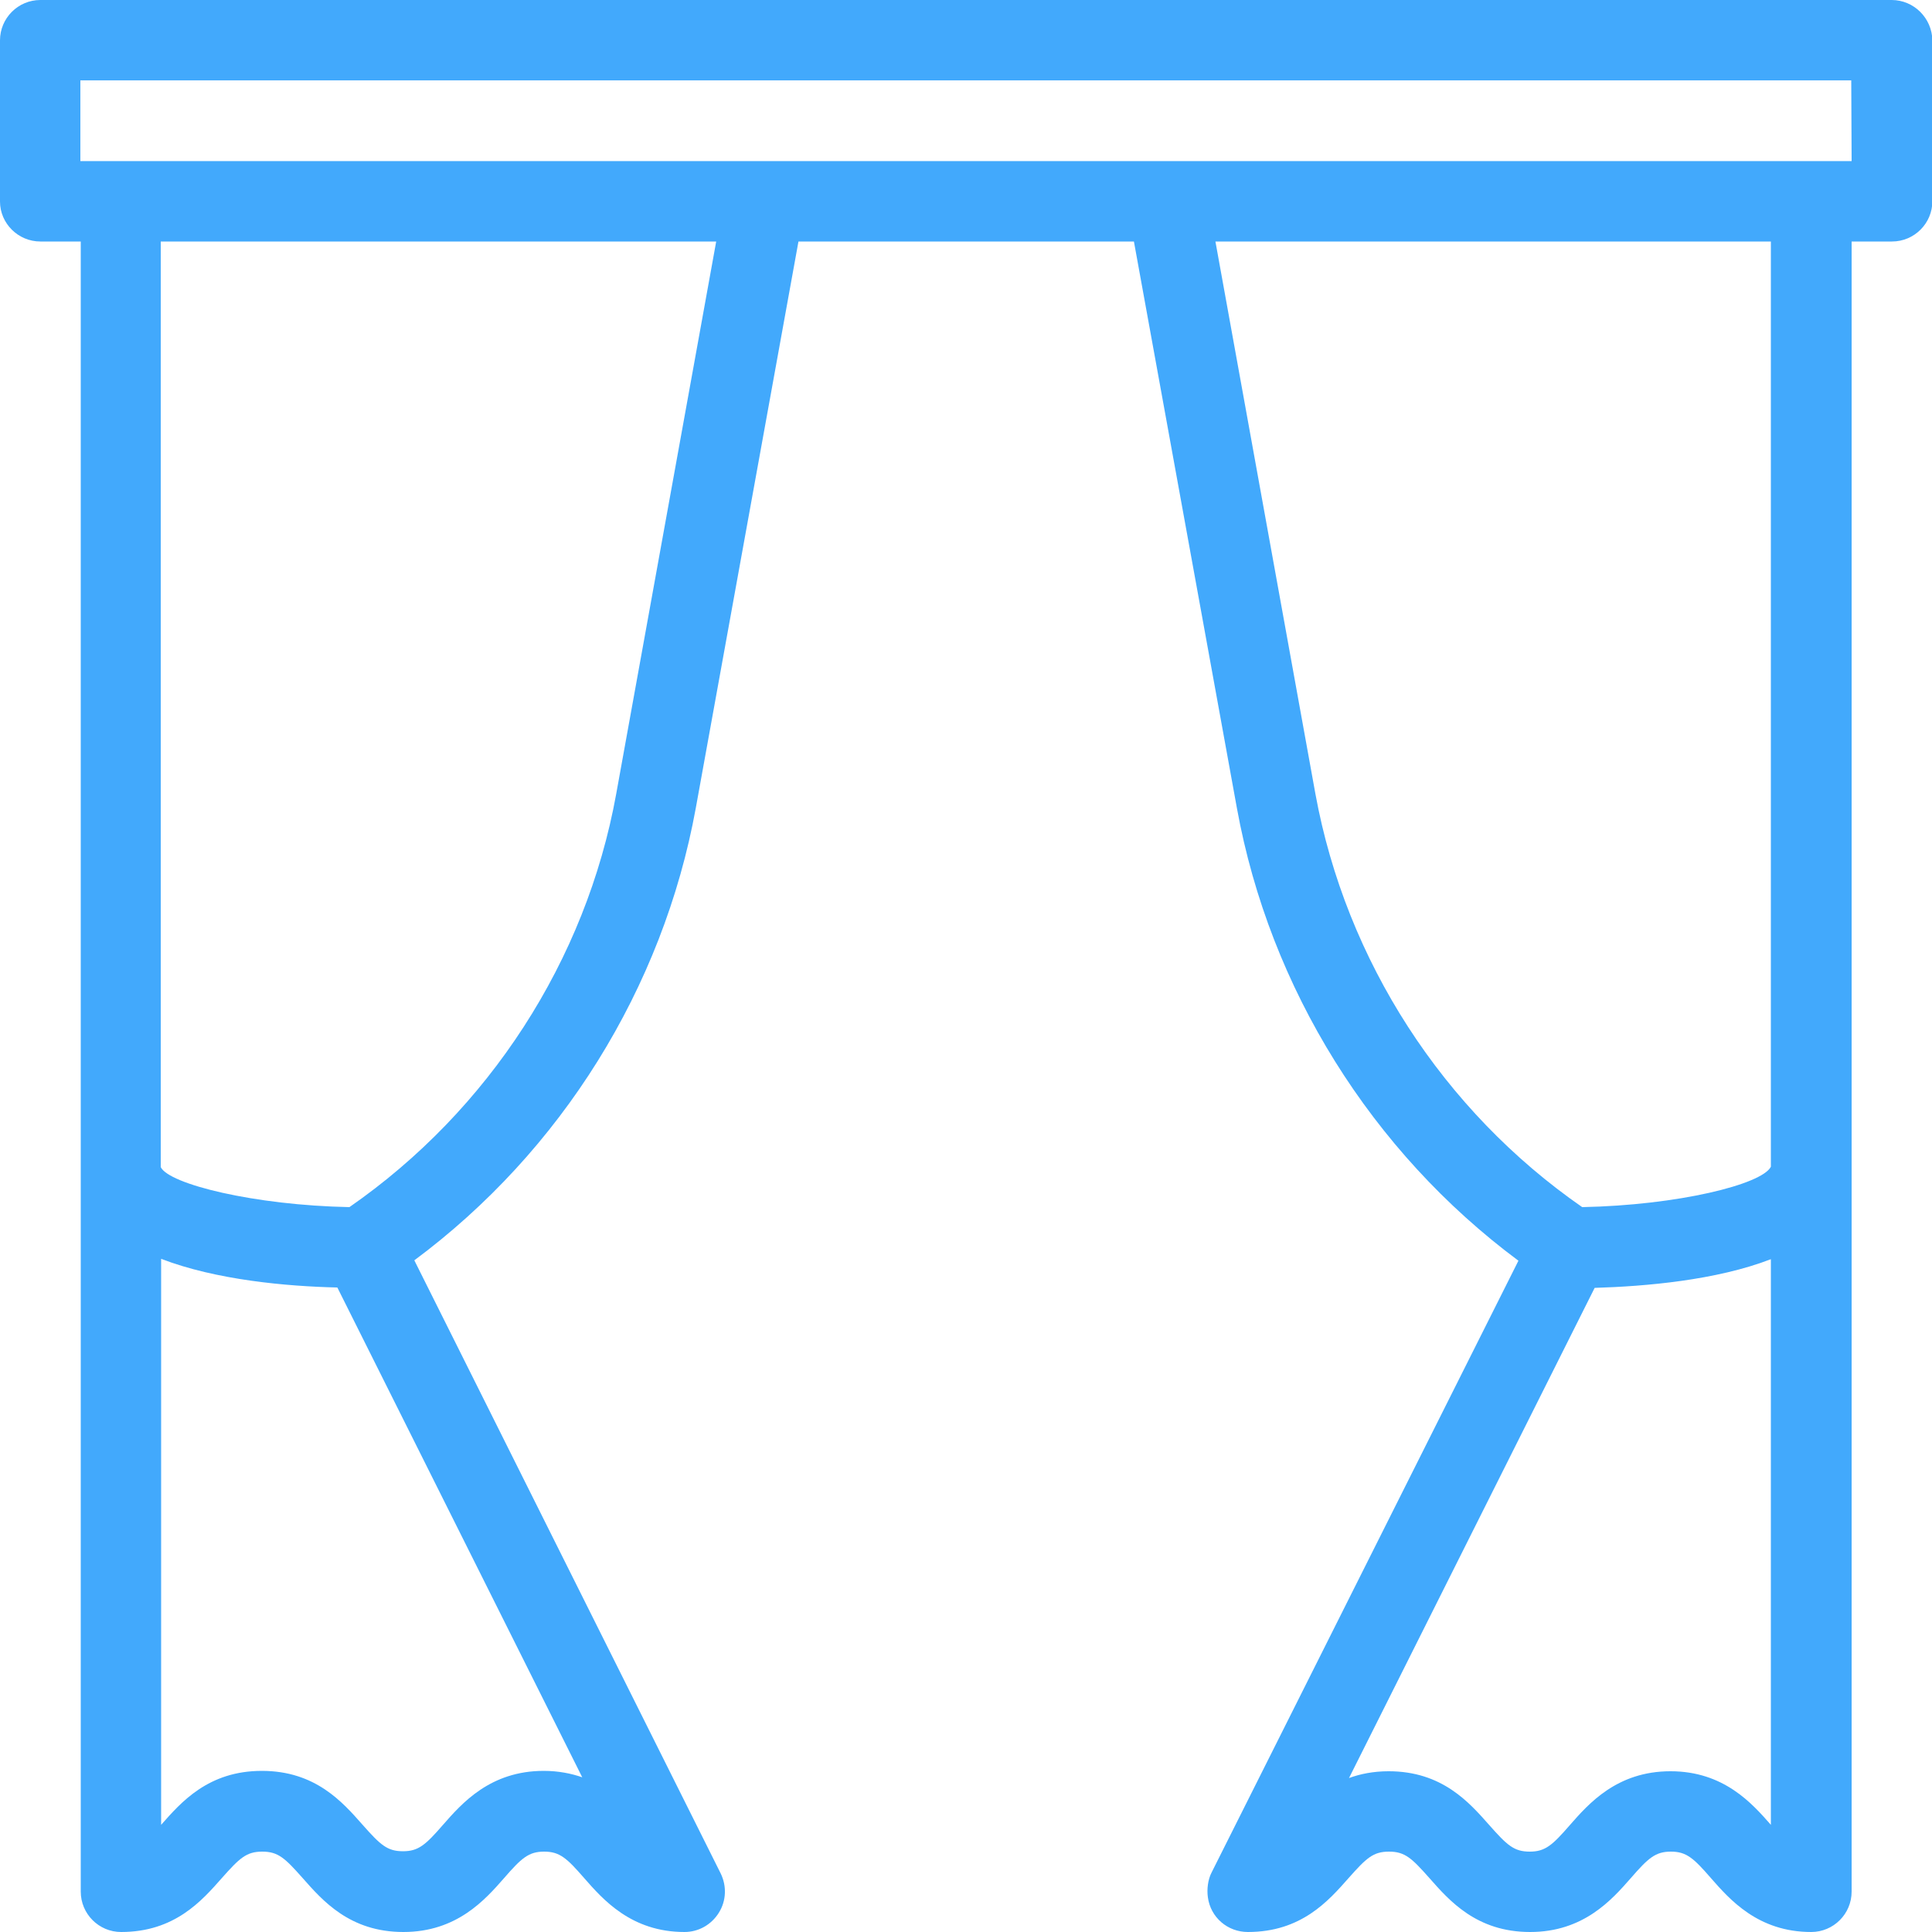
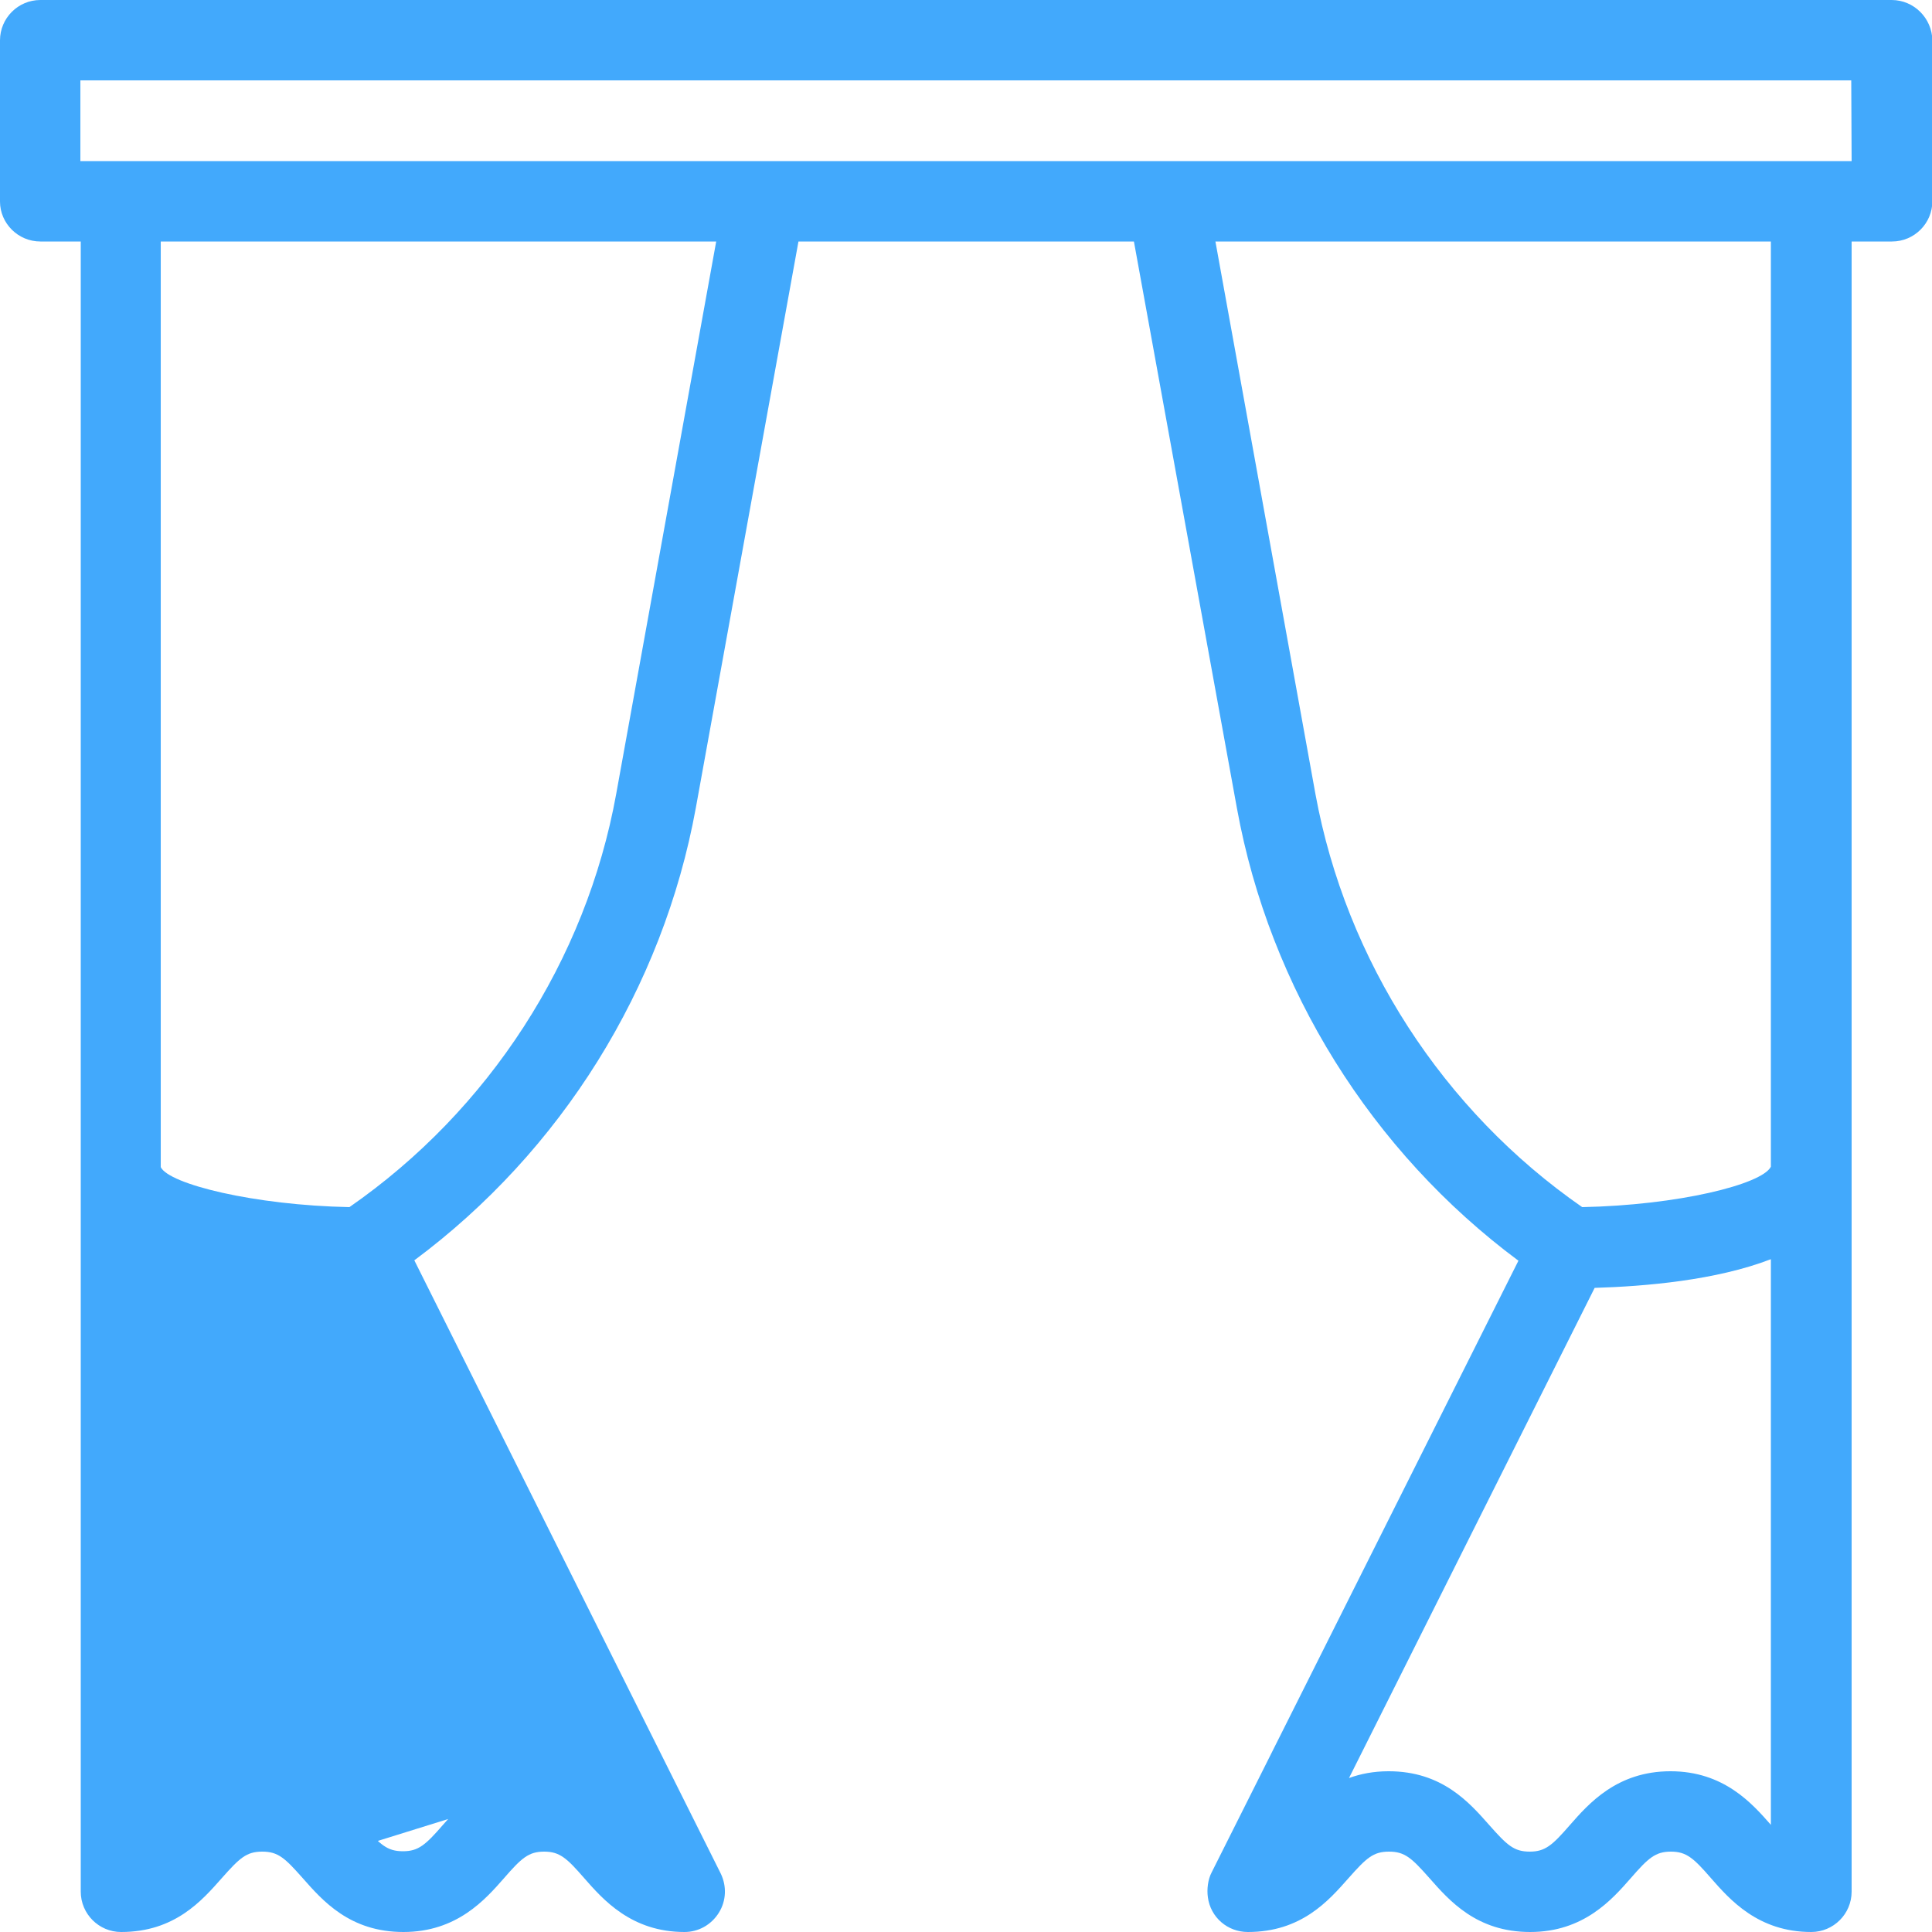
<svg xmlns="http://www.w3.org/2000/svg" version="1.1" id="Capa_1" x="0px" y="0px" viewBox="0 0 512 512" style="enable-background:new 0 0 512 512;" xml:space="preserve">
  <style type="text/css">
	.st0{fill:#42A9FC;}
</style>
  <g>
    <g>
-       <path class="st0" d="M501.3,0H10.7C4.8,0,0,4.8,0,10.7v42.7C0,59.2,4.8,64,10.7,64h10.7v437.3c0,5.9,4.8,10.7,10.7,10.7    c14.2,0,21.4-8.3,26.7-14.3c4.7-5.3,6.5-7,10.7-7c4.2,0,6,1.7,10.7,7c5.3,6,12.5,14.3,26.7,14.3c14.2,0,21.7-8.6,26.7-14.3    c4.6-5.3,6.5-7,10.6-7c4.1,0,6,1.7,10.6,7c5,5.7,12.5,14.3,26.6,14.3c3.7,0,7.1-1.9,9.1-5.1s2.1-7.1,0.5-10.4l-81.2-162.5    c38.9-28.9,65.9-72.1,74.6-119.9L211.6,64h88.9l27.3,150.2c8.7,47.8,35.7,91,74.6,119.9l-81.3,162.1c-1,1.9-1.3,4.5-1,6.6    c0.7,5.3,5.2,9.2,10.6,9.2c14.2,0,21.4-8.3,26.7-14.3c4.7-5.3,6.5-7,10.7-7c4.2,0,6,1.7,10.7,7c5.3,6,12.5,14.3,26.7,14.3    c14.2,0,21.7-8.6,26.7-14.3c4.6-5.3,6.5-7,10.6-7c4.1,0,6,1.7,10.6,7c5,5.7,12.5,14.3,26.6,14.3c5.9,0,10.7-4.8,10.7-10.7V64h10.7    c5.9,0,10.7-4.8,10.7-10.7V10.7C512,4.8,507.2,0,501.3,0z M154.3,471c-2.9-1-6.3-1.7-10.2-1.7c-14.2,0-21.7,8.6-26.7,14.3    c-4.6,5.3-6.5,7-10.6,7c-4.2,0-6-1.7-10.7-7c-5.3-6-12.5-14.3-26.7-14.3c-14.2,0-21.4,8.3-26.7,14.3v-150    c14.5,5.6,33.3,7.3,46.7,7.6L154.3,471z M163.3,210.4c-8,44.2-33.8,83.9-70.7,109.5c-25.3-0.5-47.8-6.1-50-10.6V64h147.2    L163.3,210.4z M469.3,483.6c-5-5.7-12.5-14.2-26.6-14.2c-14.2,0-21.7,8.6-26.7,14.3c-4.6,5.3-6.5,7-10.6,7c-4.2,0-6-1.7-10.7-7    c-5.3-6-12.5-14.3-26.7-14.3c-4,0-7.5,0.7-10.5,1.8l65.1-129.9c13.4-0.4,32.2-2,46.7-7.6L469.3,483.6L469.3,483.6z M469.3,309.2    c-2.4,4.7-24.7,10.2-50,10.7c-36.9-25.6-62.6-65.3-70.7-109.5L322.1,64h147.2V309.2z M490.7,42.7H21.3V21.3h469.3L490.7,42.7    L490.7,42.7z" />
+       <path class="st0" d="M501.3,0H10.7C4.8,0,0,4.8,0,10.7v42.7C0,59.2,4.8,64,10.7,64h10.7v437.3c0,5.9,4.8,10.7,10.7,10.7    c14.2,0,21.4-8.3,26.7-14.3c4.7-5.3,6.5-7,10.7-7c4.2,0,6,1.7,10.7,7c5.3,6,12.5,14.3,26.7,14.3c14.2,0,21.7-8.6,26.7-14.3    c4.6-5.3,6.5-7,10.6-7c4.1,0,6,1.7,10.6,7c5,5.7,12.5,14.3,26.6,14.3c3.7,0,7.1-1.9,9.1-5.1s2.1-7.1,0.5-10.4l-81.2-162.5    c38.9-28.9,65.9-72.1,74.6-119.9L211.6,64h88.9l27.3,150.2c8.7,47.8,35.7,91,74.6,119.9l-81.3,162.1c-1,1.9-1.3,4.5-1,6.6    c0.7,5.3,5.2,9.2,10.6,9.2c14.2,0,21.4-8.3,26.7-14.3c4.7-5.3,6.5-7,10.7-7c4.2,0,6,1.7,10.7,7c5.3,6,12.5,14.3,26.7,14.3    c14.2,0,21.7-8.6,26.7-14.3c4.6-5.3,6.5-7,10.6-7c4.1,0,6,1.7,10.6,7c5,5.7,12.5,14.3,26.6,14.3c5.9,0,10.7-4.8,10.7-10.7V64h10.7    c5.9,0,10.7-4.8,10.7-10.7V10.7C512,4.8,507.2,0,501.3,0z M154.3,471c-2.9-1-6.3-1.7-10.2-1.7c-14.2,0-21.7,8.6-26.7,14.3    c-4.6,5.3-6.5,7-10.6,7c-4.2,0-6-1.7-10.7-7c-5.3-6-12.5-14.3-26.7-14.3c-14.2,0-21.4,8.3-26.7,14.3c14.5,5.6,33.3,7.3,46.7,7.6L154.3,471z M163.3,210.4c-8,44.2-33.8,83.9-70.7,109.5c-25.3-0.5-47.8-6.1-50-10.6V64h147.2    L163.3,210.4z M469.3,483.6c-5-5.7-12.5-14.2-26.6-14.2c-14.2,0-21.7,8.6-26.7,14.3c-4.6,5.3-6.5,7-10.6,7c-4.2,0-6-1.7-10.7-7    c-5.3-6-12.5-14.3-26.7-14.3c-4,0-7.5,0.7-10.5,1.8l65.1-129.9c13.4-0.4,32.2-2,46.7-7.6L469.3,483.6L469.3,483.6z M469.3,309.2    c-2.4,4.7-24.7,10.2-50,10.7c-36.9-25.6-62.6-65.3-70.7-109.5L322.1,64h147.2V309.2z M490.7,42.7H21.3V21.3h469.3L490.7,42.7    L490.7,42.7z" />
    </g>
  </g>
</svg>